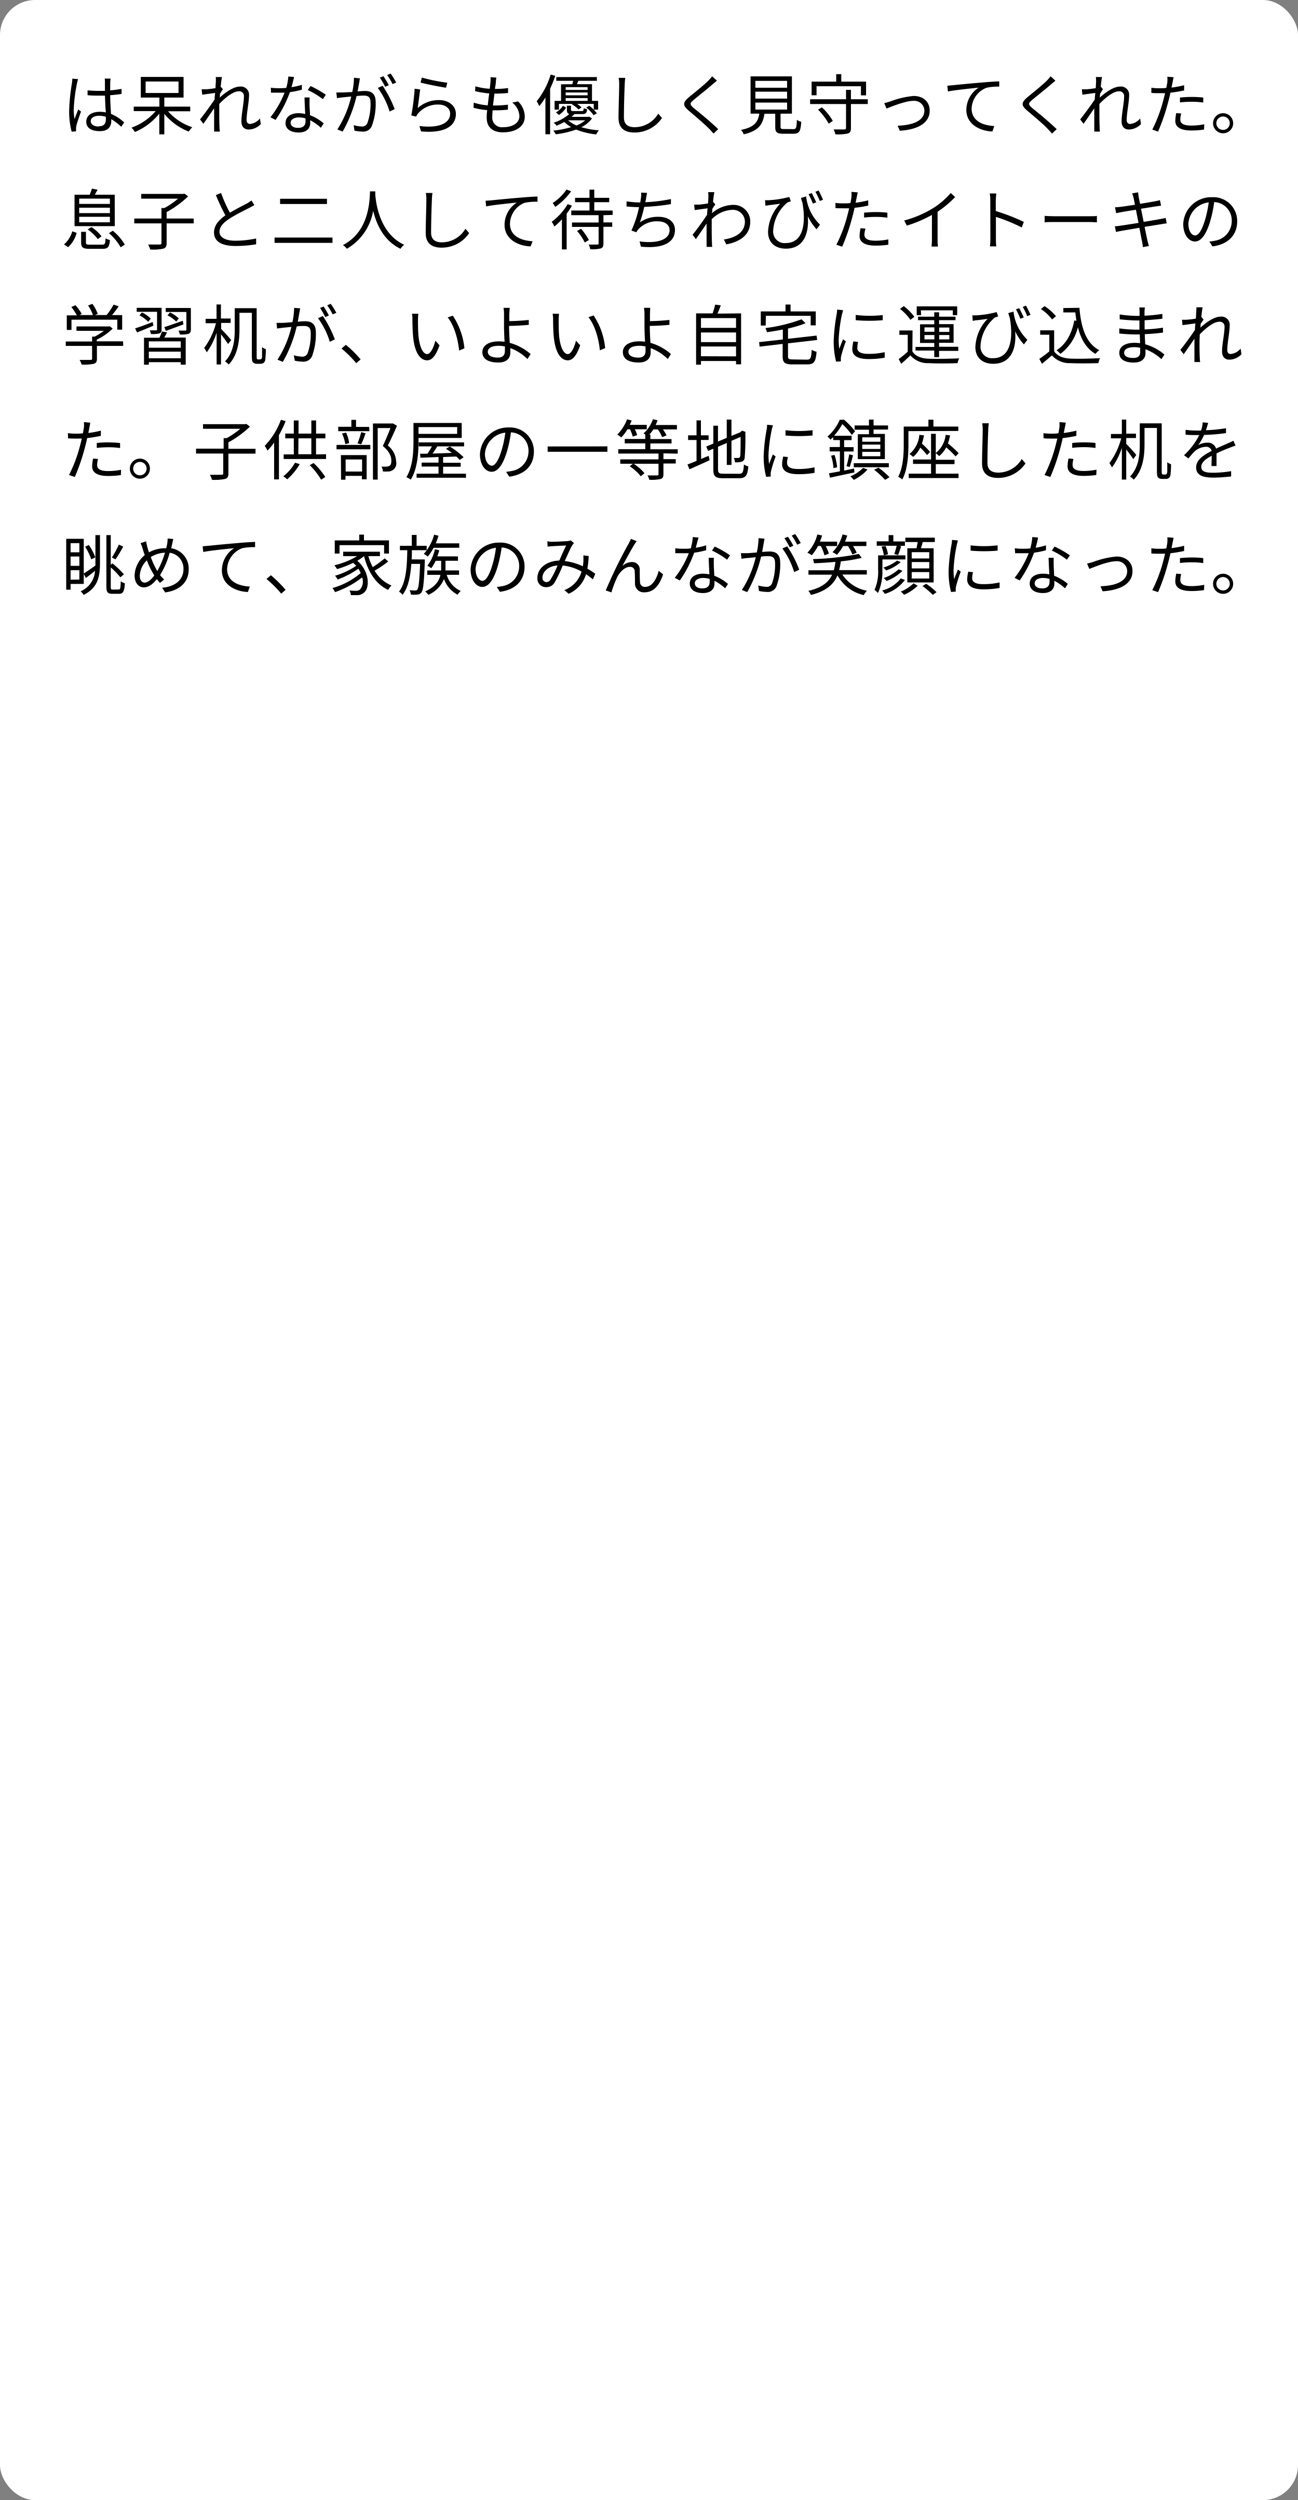
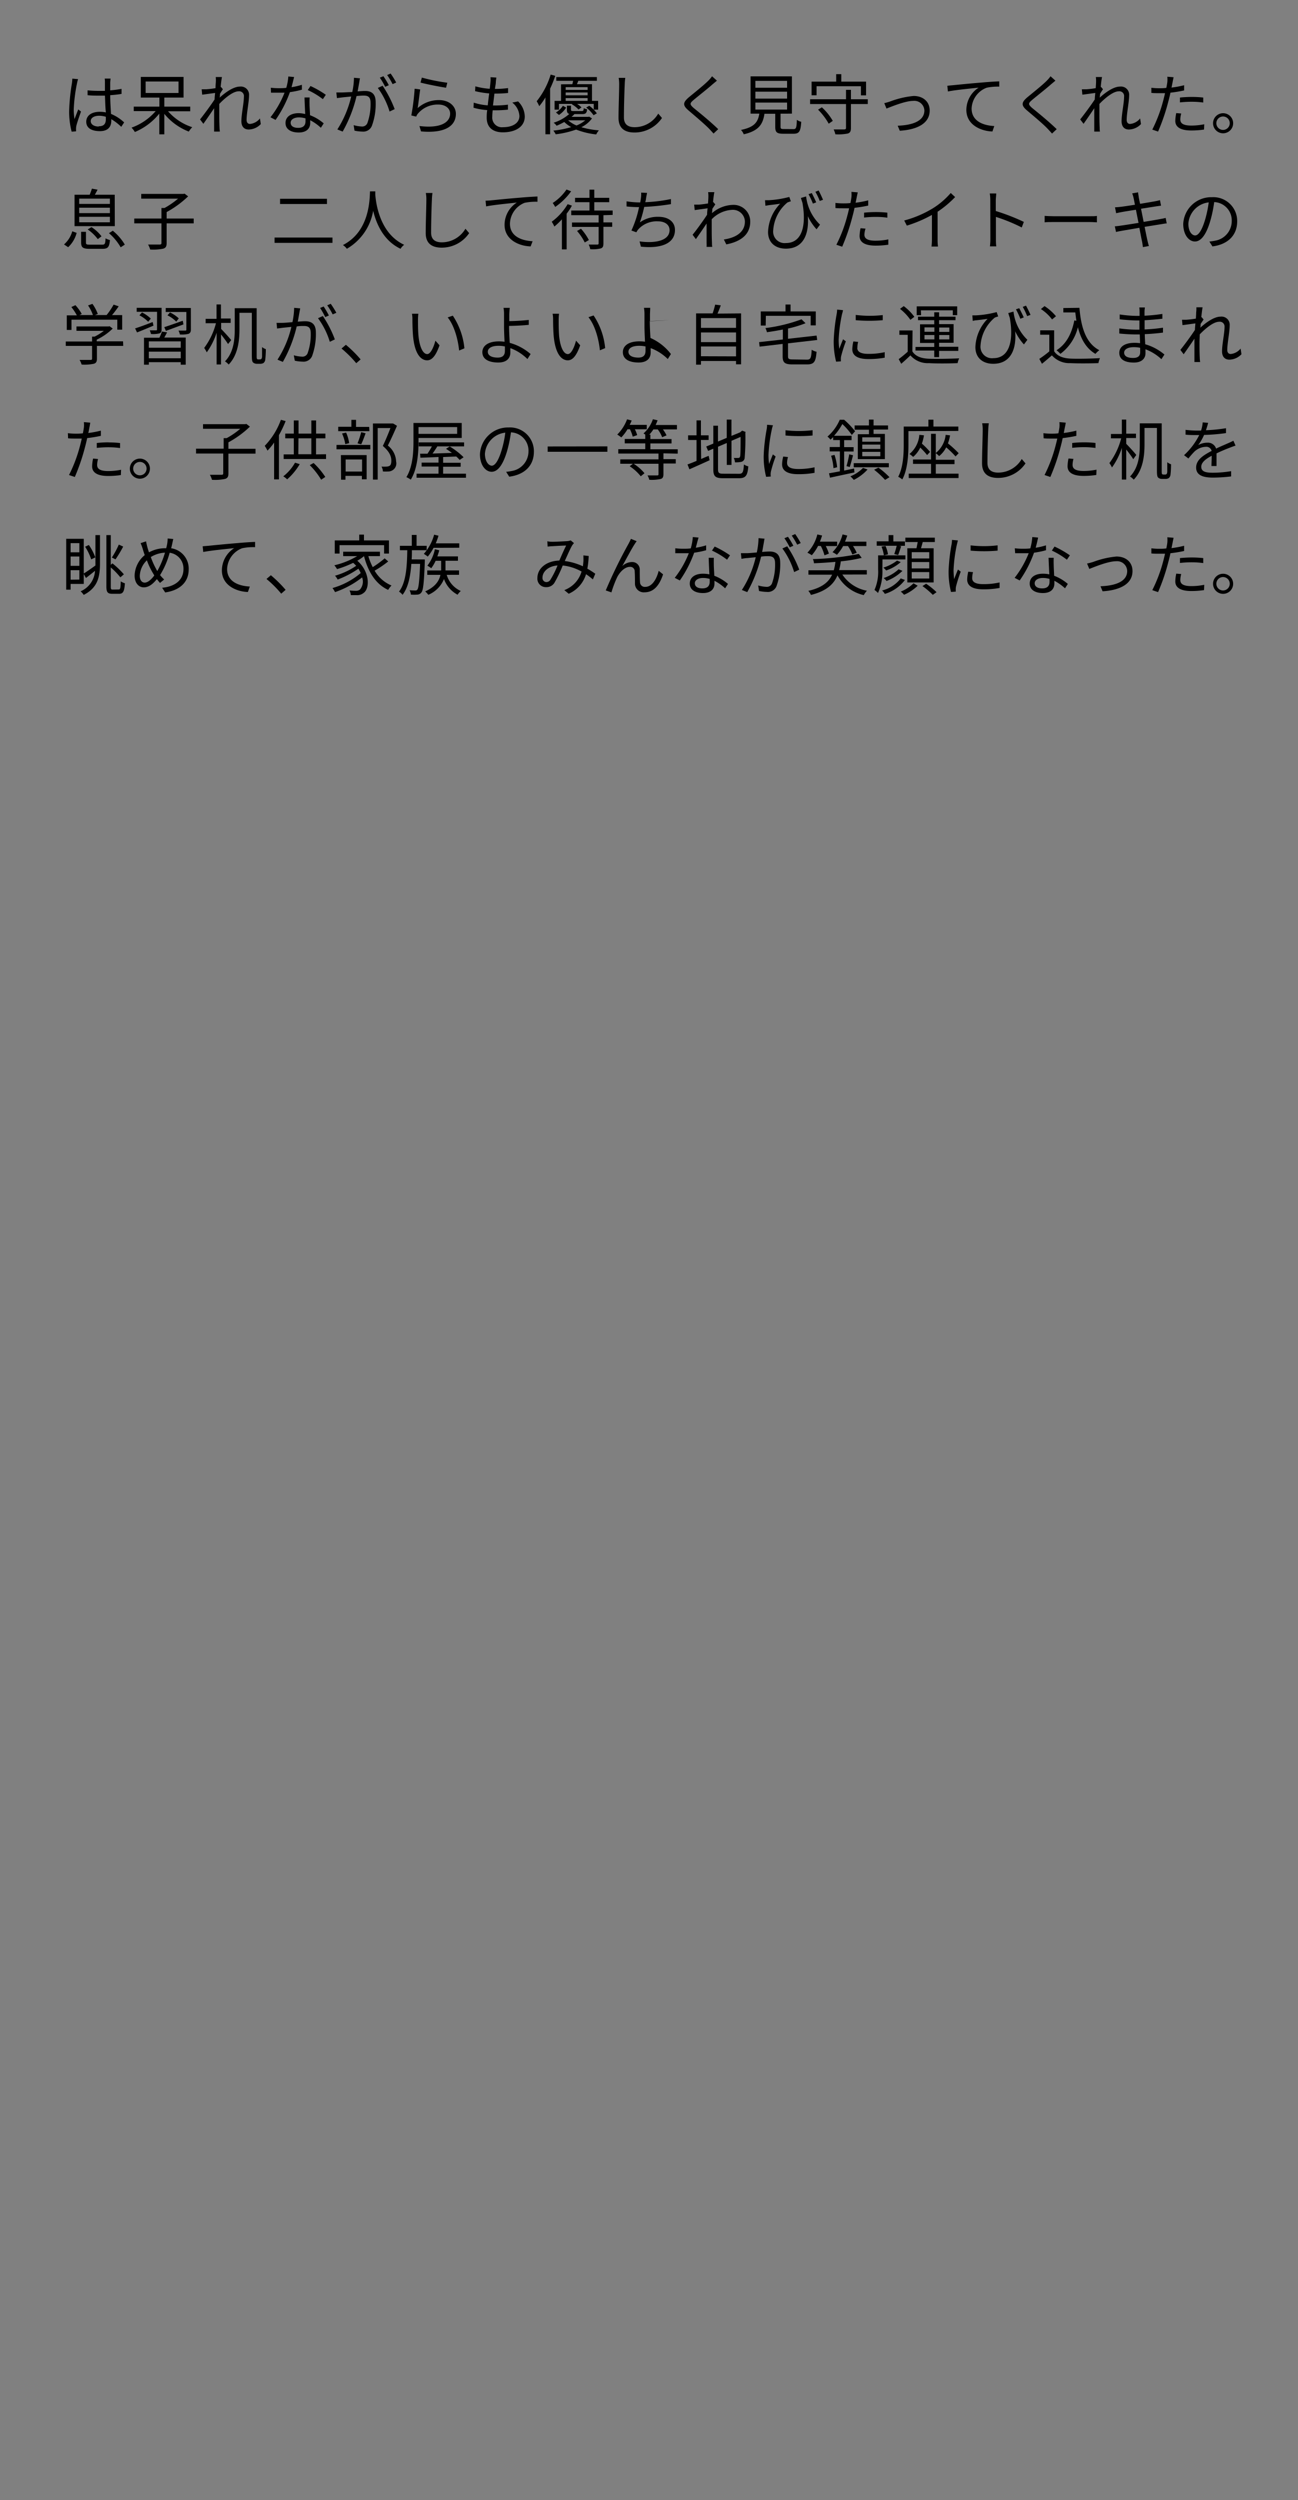
<svg xmlns="http://www.w3.org/2000/svg" viewBox="0 0 296 570">
  <rect x="0" y="0" width="296" height="570" fill="#808080" stroke="none" />
  <defs>
    <style>.cls-1{fill:#fff;}</style>
  </defs>
  <g id="レイヤー_2" data-name="レイヤー 2">
    <g id="レイヤー_1-2" data-name="レイヤー 1">
-       <rect class="cls-1" width="296" height="570" rx="8" />
      <path d="M17.56,19a37.06,37.06,0,0,0-.75,6A13.53,13.53,0,0,0,17,27.16c.24-.68.6-1.59.85-2.21l.62.48c-.36,1.05-.92,2.58-1.07,3.32a3.2,3.2,0,0,0-.06.67c0,.15,0,.36,0,.53l-1,.07a18.06,18.06,0,0,1-.57-4.74A45.3,45.3,0,0,1,16.4,19a8.13,8.13,0,0,0,.09-1.07l1.32.11A6.9,6.9,0,0,0,17.56,19Zm7.57-.21c0,.4,0,1.11,0,1.81a24,24,0,0,0,2.59-.34v1.15a25.62,25.62,0,0,1-2.59.29c0,1.51.12,3,.18,4.27a9.86,9.86,0,0,1,3,1.94l-.66,1a12.5,12.5,0,0,0-2.27-1.74v.32c0,1.23-.57,2.41-2.59,2.41s-3.12-.79-3.12-2.14,1.12-2.27,3.09-2.27a6.82,6.82,0,0,1,1.39.14C24,24.5,24,23,23.93,21.8q-.72,0-1.44,0c-.85,0-1.63,0-2.52-.1V20.6c.86.08,1.65.12,2.55.12.47,0,.95,0,1.41,0V18.83c0-.25,0-.66-.06-.91h1.35Q25.16,18.37,25.13,18.82Zm-2.62,10c1.26,0,1.63-.64,1.63-1.63,0-.15,0-.33,0-.53a5.1,5.1,0,0,0-1.53-.24c-1.13,0-1.92.48-1.92,1.22S21.43,28.85,22.51,28.85Z" />
      <path d="M38.32,25.37A12.41,12.41,0,0,0,43.84,29a5.89,5.89,0,0,0-.79,1,13.49,13.49,0,0,1-5.58-4.05v4.68H36.33V25.9a14.25,14.25,0,0,1-5.57,4.2,5.94,5.94,0,0,0-.76-1,13.05,13.05,0,0,0,5.5-3.77h-5V24.31h5.85V22.24H32.11v-4.7h9.75v4.7H37.47v2.07h5.91v1.06ZM33.21,21.2h7.5V18.58h-7.5Z" />
      <path d="M49.2,17.56l1.41,0c-.07.38-.19,1.22-.3,2.27l.09,0,.43.52c-.19.27-.45.68-.67,1.05,0,.29,0,.57-.08.87,1.17-1.08,3.11-2.53,4.63-2.53a1.86,1.86,0,0,1,2.08,2c0,1.5-.56,4.08-.56,5.61,0,.49.24.91.78.91A3.33,3.33,0,0,0,59.28,27l.19,1.29a3.9,3.9,0,0,1-2.76,1.24c-1,0-1.66-.64-1.66-1.89,0-1.66.57-4.12.57-5.59a1.08,1.08,0,0,0-1.22-1.23c-1.21,0-3,1.41-4.4,2.88,0,.63,0,1.23,0,1.77,0,1.36,0,2.28.06,3.61,0,.27.05.65.07.92h-1.3c0-.27,0-.65,0-.89,0-1.44,0-2.2,0-3.84,0-.15,0-.36,0-.6-.74,1.11-1.73,2.54-2.45,3.56l-.76-1c.84-1.05,2.57-3.39,3.32-4.56,0-.49.08-1,.11-1.48l-2.94.4-.12-1.23c.33,0,.62,0,1,0a21,21,0,0,0,2.16-.26c0-.7.07-1.26.07-1.42A7.14,7.14,0,0,0,49.2,17.56Z" />
      <path d="M66.48,19.88a15.21,15.21,0,0,0,2.36-.55l0,1.12a20.47,20.47,0,0,1-2.73.56,26.81,26.81,0,0,1-3.27,6.33l-1.16-.6a22.22,22.22,0,0,0,3.21-5.61c-.45,0-.9,0-1.33,0s-1.19,0-1.76,0L61.76,20a13.24,13.24,0,0,0,1.83.11c.54,0,1.11,0,1.69-.08a12.1,12.1,0,0,0,.47-2.59l1.32.12C66.93,18.1,66.72,19,66.48,19.88Zm4.11,3.93c0,.56.08,1.53.11,2.46a10.39,10.39,0,0,1,3.12,1.86l-.65,1a11,11,0,0,0-2.43-1.72c0,.24,0,.45,0,.63,0,1.2-.77,2.17-2.63,2.17-1.65,0-3-.67-3-2.16s1.31-2.25,3-2.25A7,7,0,0,1,69.6,26c-.06-1.23-.13-2.71-.16-3.78h1.17C70.58,22.81,70.58,23.27,70.59,23.81ZM68,29.15c1.25,0,1.67-.66,1.67-1.48,0-.2,0-.42,0-.68a5.17,5.17,0,0,0-1.54-.22c-1.1,0-1.85.51-1.85,1.2S66.81,29.15,68,29.15Zm2.19-8.62.62-.92a22.35,22.35,0,0,1,3.49,2l-.67,1A17.46,17.46,0,0,0,70.17,20.53Z" />
      <path d="M81.94,18.71c-.09.44-.23,1.32-.39,2.13.7-.06,1.32-.1,1.68-.1,1.35,0,2.44.51,2.44,2.55a14.42,14.42,0,0,1-.87,5.41A2.11,2.11,0,0,1,82.61,30a9.54,9.54,0,0,1-1.77-.21l-.19-1.26a7.5,7.5,0,0,0,1.83.31A1.25,1.25,0,0,0,83.8,28a12.66,12.66,0,0,0,.7-4.59c0-1.36-.63-1.62-1.59-1.62-.36,0-1,.05-1.6.11A30.79,30.79,0,0,1,78.14,30l-1.21-.49A23.78,23.78,0,0,0,80.09,22l-1.9.19c-.35.05-1,.12-1.35.18l-.14-1.29c.48,0,.87,0,1.35,0S79.42,21,80.33,21a16.37,16.37,0,0,0,.39-3.27l1.38.13C82,18.1,82,18.41,81.94,18.71ZM90,24.88l-1.16.55a17.73,17.73,0,0,0-2.68-5.38l1.09-.5A25.89,25.89,0,0,1,90,24.88Zm-1.34-5.45-.82.36a17.63,17.63,0,0,0-1.22-2.08l.81-.33A18.85,18.85,0,0,1,88.67,19.43Zm1.68-.61-.81.36a16.42,16.42,0,0,0-1.24-2.07l.79-.35A20.72,20.72,0,0,1,90.35,18.82Z" />
      <path d="M95.24,24.65a7.2,7.2,0,0,1,4.89-1.83c2.3,0,3.83,1.38,3.83,3.14,0,2.68-2.37,4.5-7.95,4l-.36-1.23c4.74.59,7-.78,7-2.83,0-1.2-1.11-2.06-2.64-2.06a5.88,5.88,0,0,0-4.65,2,2.33,2.33,0,0,0-.45.75l-1.11-.27a53.3,53.3,0,0,0,.76-6.09l1.26.17C95.66,21.46,95.41,23.69,95.24,24.65ZM102,18.86,101.72,20c-1.42-.2-4.68-.86-5.82-1.17l.3-1.14A41.74,41.74,0,0,0,102,18.86Z" />
      <path d="M113.07,18.73c0,.39-.12.91-.21,1.54a20.94,20.94,0,0,0,3-.19l0,1.12a30.35,30.35,0,0,1-3,.14h-.11c-.1.88-.22,1.83-.33,2.71h.29a22,22,0,0,0,3.12-.19l0,1.14a28.51,28.51,0,0,1-2.94.15h-.54c-.06.6-.09,1.12-.09,1.48A2.19,2.19,0,0,0,114.72,29c2.28,0,3.73-1,3.73-2.55a4.16,4.16,0,0,0-1.63-3.06l1.32-.27a4.93,4.93,0,0,1,1.53,3.46c0,2.24-2,3.59-5,3.59-2,0-3.68-.89-3.68-3.35,0-.42,0-1,.12-1.72a15.1,15.1,0,0,1-3.13-.54l.06-1.16a13.16,13.16,0,0,0,3.19.62c.09-.89.21-1.83.33-2.72a20.63,20.63,0,0,1-3.22-.52l.06-1.1a15.07,15.07,0,0,0,3.28.56c.08-.6.14-1.14.17-1.58a5.39,5.39,0,0,0,0-1.06l1.35.09A8.13,8.13,0,0,0,113.07,18.73Z" />
      <path d="M126.62,17.29a25.4,25.4,0,0,1-1.17,2.92v10.4h-1.07v-8.4a15.14,15.14,0,0,1-1.41,2,7.57,7.57,0,0,0-.58-1.13A18,18,0,0,0,125.58,17ZM135,27a6.59,6.59,0,0,1-2.43,2,19.63,19.63,0,0,0,4,.72,4.39,4.39,0,0,0-.61.93,17.77,17.77,0,0,1-4.58-1.11,21.72,21.72,0,0,1-4.65,1.08,5,5,0,0,0-.54-.84,21.88,21.88,0,0,0,4.07-.8,7,7,0,0,1-1.58-1.17,15.87,15.87,0,0,1-1.75.86,2.79,2.79,0,0,0-.68-.69,9.9,9.9,0,0,0,3.57-2c-.4-.12-.54-.39-.54-.93V24.1h.93V25c0,.27.09.32.59.32h1.86c.34,0,.42-.08.46-.66a2.9,2.9,0,0,0,.77.25c-.09.87-.33,1.1-1.11,1.1H131a8,8,0,0,1-.66.63h3.81l.2-.05Zm-4.48-7.8c.06-.25.12-.52.18-.78h-3.84v-.85h9.25v.85h-4.23c-.1.27-.21.54-.31.78H135V23h1.4v2h-1V23.69H131.6a4.86,4.86,0,0,1,1,.8l-.67.48a6.15,6.15,0,0,0-1.53-1.19l.12-.09h-3.05V25h-1V23h1.47V19.22Zm-3.74,6.44a4.94,4.94,0,0,0,1.59-1.52l.74.41a5.81,5.81,0,0,1-1.64,1.68ZM134,19.87h-5v.63h5Zm0,1.21h-5v.65h5ZM134,23v-.64h-5V23Zm-4.44,4.43a7,7,0,0,0,1.91,1.18,7.25,7.25,0,0,0,2-1.18Zm4.82-3.32a8.56,8.56,0,0,1,1.73,1.73l-.75.43a7.84,7.84,0,0,0-1.69-1.75Z" />
      <path d="M142.46,19.3c-.08,1.69-.18,5.23-.18,7.47,0,1.65,1,2.23,2.46,2.23a6.25,6.25,0,0,0,5.37-3.1l.85,1a7.54,7.54,0,0,1-6.27,3.31c-2.16,0-3.64-.9-3.64-3.34,0-2.22.15-6,.15-7.59a7.85,7.85,0,0,0-.12-1.53h1.51A13,13,0,0,0,142.46,19.3Z" />
      <path d="M162.46,19.25c-1,.9-3.18,2.61-4.29,3.54-.9.77-.92,1,0,1.82,1.37,1.11,4,3.25,5.61,4.84l-1.06,1c-.32-.36-.66-.73-1-1.09-1.05-1.08-3.33-3-4.72-4.19s-1.25-1.83.1-3c1.13-.94,3.41-2.74,4.43-3.78a7.31,7.31,0,0,0,.85-1l1.11,1Z" />
      <path d="M180.94,29.44c.6,0,.72-.27.78-2.12a2.86,2.86,0,0,0,1,.45c-.14,2.18-.47,2.72-1.73,2.72h-2.41c-1.41,0-1.79-.33-1.79-1.55v-3h-2.46c-.36,2.4-1.32,3.9-4.72,4.68a3.17,3.17,0,0,0-.63-1c3.07-.62,3.87-1.79,4.18-3.71h-2v-8.5h9.43v8.5H178v3c0,.43.12.51.76.51ZM172.26,20h7.23V18.44h-7.23Zm0,2.48h7.23V20.9h-7.23Zm0,2.5h7.23V23.39h-7.23Z" />
      <path d="M197.89,23.72h-3.84v5.46c0,.74-.18,1.08-.7,1.26a11.45,11.45,0,0,1-2.85.18,5.08,5.08,0,0,0-.39-1.11c1.08,0,2.13,0,2.41,0s.41-.1.41-.36V23.72h-8.19V22.63h8.19V20.48h1.12v2.15h3.84Zm-11.68-2h-1.13V18.61h5.61v-1.7h1.16v1.7h5.65v3.13h-1.17V19.66H186.21Zm1.21,2.75a12.94,12.94,0,0,1,2.49,3.09l-.93.64A14.33,14.33,0,0,0,186.55,25Z" />
      <path d="M203.06,23.11a20.33,20.33,0,0,1,5.29-1.23c2.13,0,3.66,1.27,3.66,3.33,0,2.88-2.77,4.35-6.82,4.6l-.48-1.15c3.24-.11,6.09-1,6.09-3.48A2.3,2.3,0,0,0,208.26,23c-1.86,0-5.14,1.38-6.1,1.75l-.51-1.23A14.05,14.05,0,0,0,203.06,23.11Z" />
      <path d="M217.29,19.43c1-.1,3.82-.39,6.58-.61,1.63-.15,3-.23,4-.27v1.2A12.39,12.39,0,0,0,225,20a5.29,5.29,0,0,0-3.43,4.74c0,2.94,2.73,3.87,5.17,4l-.43,1.24c-2.77-.1-5.94-1.59-5.94-4.93a6.11,6.11,0,0,1,2.8-5.07c-1.6.18-5.43.54-7,.88l-.14-1.3C216.53,19.49,217,19.46,217.29,19.43Z" />
      <path d="M239.65,19.25c-1,.9-3.18,2.61-4.29,3.54-.9.77-.92,1,0,1.82,1.37,1.11,4,3.25,5.61,4.84l-1.06,1c-.32-.36-.66-.73-1-1.09-1-1.08-3.33-3-4.72-4.19s-1.25-1.83.1-3c1.13-.94,3.41-2.74,4.43-3.78a7.31,7.31,0,0,0,.85-1l1.11,1Z" />
      <path d="M249.9,17.56l1.41,0c-.08.38-.2,1.22-.3,2.27l.09,0,.43.52c-.19.27-.45.68-.67,1.05,0,.29-.05.57-.08.87,1.17-1.08,3.11-2.53,4.62-2.53a1.86,1.86,0,0,1,2.09,2c0,1.5-.56,4.08-.56,5.61,0,.49.24.91.78.91A3.33,3.33,0,0,0,260,27l.19,1.29a3.9,3.9,0,0,1-2.76,1.24c-1,0-1.66-.64-1.66-1.89,0-1.66.57-4.12.57-5.59a1.08,1.08,0,0,0-1.22-1.23c-1.21,0-3,1.41-4.41,2.88,0,.63,0,1.23,0,1.77,0,1.36,0,2.28.06,3.61,0,.27,0,.65.07.92h-1.3c0-.27,0-.65,0-.89,0-1.44,0-2.2,0-3.84,0-.15,0-.36,0-.6-.73,1.11-1.72,2.54-2.44,3.56l-.77-1c.84-1.05,2.58-3.39,3.33-4.56,0-.49.08-1,.11-1.48l-2.94.4-.12-1.23c.33,0,.61,0,1,0a20.63,20.63,0,0,0,2.16-.26c.05-.7.08-1.26.08-1.42A7.14,7.14,0,0,0,249.9,17.56Z" />
      <path d="M267.38,18.86c-.07.32-.14.71-.23,1.11a22.21,22.21,0,0,0,2.88-.54v1.19a30.31,30.31,0,0,1-3.12.51c-.13.66-.3,1.35-.48,2A46,46,0,0,1,264.09,30l-1.32-.45a33.05,33.05,0,0,0,2.52-6.71c.13-.49.27-1.06.39-1.6-.49,0-1,0-1.38,0-.66,0-1.2,0-1.74-.06l0-1.17a13.54,13.54,0,0,0,1.79.11c.5,0,1,0,1.62-.08.11-.52.19-1,.23-1.3a6.86,6.86,0,0,0,0-1.25l1.43.12C267.55,18,267.43,18.56,267.38,18.86Zm1.78,8.37c0,.71.39,1.4,2.53,1.4a14.78,14.78,0,0,0,2.93-.3l-.05,1.21a19.92,19.92,0,0,1-2.89.21c-2.37,0-3.66-.72-3.66-2.2a9.31,9.31,0,0,1,.22-1.77l1.13.1A5.12,5.12,0,0,0,269.16,27.23Zm2.64-5.13a24,24,0,0,1,2.59.14l0,1.14a18.1,18.1,0,0,0-2.52-.18,23.6,23.6,0,0,0-2.79.15V22.24C269.85,22.16,270.84,22.1,271.8,22.1Z" />
      <path d="M281.21,28.09a2.29,2.29,0,1,1-2.3-2.28A2.29,2.29,0,0,1,281.21,28.09Zm-.77,0a1.53,1.53,0,1,0-1.53,1.53A1.53,1.53,0,0,0,280.44,28.09Z" />
      <path d="M14.6,55.73a6.09,6.09,0,0,0,1.88-3l1,.36a6.78,6.78,0,0,1-1.94,3.27Zm11.58-4.17H17V44.39h3.46c.18-.45.39-1,.5-1.38l1.29.23c-.21.4-.42.81-.62,1.15h4.53Zm-1.12-6.28h-7v1.21h7Zm0,2.07h-7v1.24h7Zm0,2.08h-7v1.25h7Zm-1.77,6.35c.63,0,.73-.18.78-1.44a4.31,4.31,0,0,0,1,.39c-.15,1.65-.48,2-1.73,2H20.45c-1.54,0-1.95-.3-1.95-1.46V52.85h1.1v2.46c0,.39.12.47.93.47Zm-2.43-4a8.86,8.86,0,0,1,2.29,2.1l-.85.64A9.93,9.93,0,0,0,20,52.31Zm4.86.82a12,12,0,0,1,2.74,3.17l-.94.61a12.62,12.62,0,0,0-2.67-3.22Z" />
      <path d="M44.17,50.93H38v4.49c0,.75-.2,1.09-.75,1.27a11.32,11.32,0,0,1-3,.2,4.86,4.86,0,0,0-.48-1.14c1.2,0,2.31,0,2.63,0s.42-.09.42-.36V50.93h-6.2V49.82h6.2v-2.4h.7a19,19,0,0,0,3.09-2.13H32.21V44.21h9.61l.27-.06.81.62A22.87,22.87,0,0,1,38,48.35v1.47h6.17Z" />
-       <path d="M52.43,48.5c1.41-.85,3-1.65,3.86-2.1a8.12,8.12,0,0,0,1.06-.7L58,46.76c-.34.21-.72.41-1.15.63-1,.53-3.09,1.52-4.56,2.49s-2.24,1.89-2.24,3,1.19,2,3.56,2a22.36,22.36,0,0,0,4.8-.51v1.33a28.93,28.93,0,0,1-4.74.38c-2.82,0-4.86-.84-4.86-3.09,0-1.55,1-2.76,2.59-3.89a49.71,49.71,0,0,1-2.17-4.62l1.18-.49A32,32,0,0,0,52.43,48.5Z" />
      <path d="M75.82,54.16v1.21H62.61V54.16Zm-1.26-8.84v1.19H63.87V45.32Z" />
      <path d="M85.58,43.63c0,.19,0,.43,0,.69.14,2,1,8.91,6.59,11.49a3.37,3.37,0,0,0-.83.91c-3.87-1.83-5.52-5.67-6.24-8.67a12.4,12.4,0,0,1-6,8.67,3.51,3.51,0,0,0-.9-.85c6.08-3.11,6.08-10.26,6.18-12.24Z" />
      <path d="M98.49,45.55c-.08,1.69-.18,5.23-.18,7.47,0,1.65,1,2.23,2.46,2.23a6.25,6.25,0,0,0,5.37-3.1l.85,1a7.54,7.54,0,0,1-6.27,3.31c-2.16,0-3.64-.9-3.64-3.34,0-2.22.15-6,.15-7.59A7.85,7.85,0,0,0,97.11,44h1.51A13,13,0,0,0,98.49,45.55Z" />
      <path d="M112,45.68c1-.1,3.81-.39,6.57-.61,1.64-.15,3-.23,4-.27V46a12.34,12.34,0,0,0-2.94.24A5.27,5.27,0,0,0,116.29,51c0,2.94,2.73,3.87,5.17,4L121,56.18c-2.78-.1-5.94-1.59-5.94-4.93a6.08,6.08,0,0,1,2.8-5.07c-1.6.18-5.43.54-7,.88l-.13-1.3C111.28,45.74,111.76,45.71,112,45.68Z" />
      <path d="M130.42,46.88a12.52,12.52,0,0,1-1.2,1.83v8.15h-1.08V50a15.56,15.56,0,0,1-1.72,1.65,8,8,0,0,0-.6-1.1,13.51,13.51,0,0,0,3.63-4Zm-.18-3.27a14.5,14.5,0,0,1-3.63,3.57,6.17,6.17,0,0,0-.57-.9,11.26,11.26,0,0,0,3.15-3.07Zm7.37,5.45v1.65h2v1h-2v3.78c0,.67-.15,1-.62,1.15a7.81,7.81,0,0,1-2.38.18,4.43,4.43,0,0,0-.36-1.06c.9,0,1.72,0,1.95,0s.31-.07.31-.28V51.73h-6.07v-1h6.07V49.06h-6.24V48h4.16v-1.9h-3.29v-1h3.29V43.24h1.09V45.1h3.41v1h-3.41V48h4.19v1Zm-5.12,3.09a12.65,12.65,0,0,1,1.8,2.58l-.94.55a12.14,12.14,0,0,0-1.76-2.62Z" />
      <path d="M147.32,45.23c0,.24-.09.53-.17.87a34.88,34.88,0,0,0,5.85-.72l0,1.16a52.44,52.44,0,0,1-6.09.63,27.58,27.58,0,0,1-1,3.54,7,7,0,0,1,4.23-1.28c2.39,0,3.78,1.22,3.78,3,0,3.12-3.21,4.29-7.77,3.8l-.3-1.19c3.47.48,6.84-.12,6.84-2.58,0-1.12-.93-2-2.68-2a5.66,5.66,0,0,0-4.43,1.81,3.19,3.19,0,0,0-.46.69l-1.13-.4a24,24,0,0,0,1.74-5.34h0a27.75,27.75,0,0,1-2.85-.15l0-1.17a19.75,19.75,0,0,0,2.85.25H146c.07-.39.13-.72.16-1a6.68,6.68,0,0,0,.06-1.24l1.34.07C147.48,44.38,147.39,44.84,147.32,45.23Z" />
      <path d="M161.49,43.81l1.41,0c-.08.38-.2,1.22-.3,2.27l.07,0,.45.52c-.19.27-.45.68-.67,1,0,.32-.06.65-.08,1a7.55,7.55,0,0,1,4.79-1.89,3.79,3.79,0,0,1,3.93,3.79c0,3-2.19,4.59-5.46,5.22l-.56-1.12c2.54-.36,4.82-1.55,4.8-4.13A2.74,2.74,0,0,0,167,47.84a7,7,0,0,0-4.7,2.15c0,.63,0,1.23,0,1.77,0,1.36,0,2.28.06,3.61,0,.27,0,.65.07.92h-1.3a8.45,8.45,0,0,0,0-.89c0-1.44,0-2.2,0-3.84,0-.15,0-.36,0-.6-.73,1.11-1.72,2.54-2.44,3.56l-.75-1c.84-1,2.56-3.39,3.31-4.57,0-.48.06-1,.11-1.46l-2.94.41-.12-1.25c.33,0,.61,0,1,0s1.38-.14,2.16-.26c.05-.7.08-1.26.08-1.42A7.14,7.14,0,0,0,161.49,43.81Z" />
      <path d="M187,51.22l-.79,1.06a12.15,12.15,0,0,1-2-3c.32,3.79-.82,7.41-5,7.41-2.35,0-4.06-1.32-4.06-3.81a9.77,9.77,0,0,1,2.77-6.44c-.75.12-2,.27-2.53.33l-.84.14-.09-1.26h.81a22.55,22.55,0,0,0,4.72-.75l.36,1a5.69,5.69,0,0,0-.79.27,9,9,0,0,0-3.24,6.4,2.61,2.61,0,0,0,2.92,2.84c3.47,0,4.73-3.6,3.75-9.18-.12-.35-.24-.72-.34-1.1l1.18-.34A10.58,10.58,0,0,0,187,51.22Zm-.84-5.1-.78.3a18.6,18.6,0,0,0-1-2.15l.75-.25C185.39,44.57,185.87,45.5,186.12,46.12Zm1.56-.59-.78.29a14.12,14.12,0,0,0-1-2.1l.74-.29C187,44,187.4,44.9,187.68,45.53Z" />
      <path d="M195.34,45.11c-.06.32-.14.71-.23,1.11a21.89,21.89,0,0,0,2.88-.54v1.19a29.87,29.87,0,0,1-3.12.51c-.13.66-.3,1.35-.48,2a46,46,0,0,1-2.34,6.87l-1.32-.45a32.47,32.47,0,0,0,2.52-6.71c.14-.49.27-1.06.39-1.6-.49,0-1,0-1.38,0-.66,0-1.2,0-1.74-.06l0-1.17a13.68,13.68,0,0,0,1.8.11c.49,0,1,0,1.62-.08.1-.52.18-1,.22-1.3a6.06,6.06,0,0,0,0-1.25l1.44.12C195.52,44.24,195.4,44.81,195.34,45.11Zm1.78,8.37c0,.71.39,1.4,2.54,1.4a14.75,14.75,0,0,0,2.92-.3l0,1.21a20,20,0,0,1-2.9.21c-2.37,0-3.66-.72-3.66-2.2a9.34,9.34,0,0,1,.23-1.77l1.12.1A5.57,5.57,0,0,0,197.12,53.48Zm2.64-5.13a24,24,0,0,1,2.6.14l0,1.14a18.22,18.22,0,0,0-2.52-.18,23.48,23.48,0,0,0-2.79.15V48.49C197.81,48.41,198.8,48.35,199.76,48.35Z" />
      <path d="M212.72,47.5A17.75,17.75,0,0,0,216.81,44l1,.93a24.31,24.31,0,0,1-4,3.35v6.33a11.24,11.24,0,0,0,.09,1.6h-1.47a15,15,0,0,0,.09-1.6V49a29.37,29.37,0,0,1-5.72,2.44l-.6-1.17A24.67,24.67,0,0,0,212.72,47.5Z" />
      <path d="M225.83,45.67a9.43,9.43,0,0,0-.12-1.56h1.47c0,.46-.1,1.11-.1,1.56v2.44a46.94,46.94,0,0,1,6.4,2.48L233,51.86a39.24,39.24,0,0,0-5.89-2.41c0,2.25,0,4.51,0,4.95s0,1.27.09,1.77h-1.45a14.19,14.19,0,0,0,.1-1.77Z" />
      <path d="M240.3,49.3h8.22c.75,0,1.29,0,1.62-.08v1.47c-.3,0-.93-.07-1.6-.07H240.3c-.82,0-1.62,0-2.08.07V49.22C238.67,49.25,239.46,49.3,240.3,49.3Z" />
      <path d="M258.19,44.09l1.35-.24c0,.29.09.71.13,1,0,.16.14.78.32,1.62,1.45-.24,2.83-.47,3.46-.59a9.69,9.69,0,0,0,1.07-.25l.25,1.26-1.08.15-3.49.55c.19.93.4,2,.6,3,1.51-.24,2.94-.49,3.69-.63.58-.1,1-.19,1.33-.28l.24,1.26c-.31,0-.79.1-1.35.19l-3.69.59c.3,1.47.54,2.67.62,3s.22.95.36,1.37l-1.37.25c-.07-.51-.12-1-.22-1.41s-.3-1.54-.59-3l-4,.69c-.59.11-1,.18-1.32.27l-.27-1.3c.34,0,.93-.08,1.32-.14.75-.1,2.38-.36,4.09-.63-.21-1-.42-2.08-.6-3-1.42.22-2.73.43-3.3.54s-.76.15-1.21.25l-.26-1.35a12.48,12.48,0,0,0,1.25-.1c.58-.06,1.89-.26,3.3-.48-.17-.81-.27-1.4-.32-1.58A7.06,7.06,0,0,0,258.19,44.09Z" />
      <path d="M276.49,56.18l-.7-1.11a11.61,11.61,0,0,0,1.29-.19,4.54,4.54,0,0,0,3.81-4.46,4.18,4.18,0,0,0-4-4.35,28.61,28.61,0,0,1-.9,4.32c-.91,3.09-2.1,4.67-3.49,4.67s-2.67-1.53-2.67-4a6.39,6.39,0,0,1,6.56-6.1,5.43,5.43,0,0,1,5.74,5.52C282.12,53.62,280.05,55.72,276.49,56.18Zm-3.95-2.5c.7,0,1.5-1,2.26-3.54a25.7,25.7,0,0,0,.84-4A5.23,5.23,0,0,0,271,51C271,52.84,271.86,53.68,272.54,53.68Z" />
      <path d="M28.1,78.86h-6v2.93c0,.66-.18,1-.72,1.15a10.93,10.93,0,0,1-2.76.18,4.76,4.76,0,0,0-.47-1.06c1.14,0,2.16,0,2.45,0S21,82,21,81.76v-2.9H15v-1h6V76.75h.57a12.52,12.52,0,0,0,2.11-1.32H17.44v-1h7.32l.22-.06.72.54a13.36,13.36,0,0,1-3.64,2.53v.38h6ZM16.3,75.22H15.23V71.9h2.3A12.79,12.79,0,0,0,16.27,70l.93-.42a10.11,10.11,0,0,1,1.44,2l-.51.25h3.06a8.87,8.87,0,0,0-1.11-2.19l1-.36a9.57,9.57,0,0,1,1.22,2.3l-.65.25h2.66a16,16,0,0,0,1.6-2.38l1.16.39c-.47.67-1,1.39-1.53,2h2.32v3.32H26.75V72.89H16.3Z" />
      <path d="M35,74.24c-1.32.57-2.67,1.13-3.75,1.55l-.44-.92c1-.31,2.54-.87,4-1.45Zm.82-3.15H31.17v-.91h5.68v4.93c0,.5-.12.75-.48.9a6.38,6.38,0,0,1-1.94.14,4.06,4.06,0,0,0-.28-.83c.66,0,1.26,0,1.44,0s.22-.06.22-.22Zm-3.43.14a8.11,8.11,0,0,1,2,1.41l-.6.72a7.59,7.59,0,0,0-2-1.47Zm5.71,4.54c-.21.41-.43.83-.64,1.19h4.89v6.19H41.21v-.58H33.94v.58h-1.1V77h3.51a13.88,13.88,0,0,0,.59-1.41Zm3.12,2.06H33.94v1.45h7.27Zm0,3.85V80.17H33.94v1.51Zm-3.76-7.09c1.08-.35,2.65-.9,4.21-1.46l.17.83-4,1.48Zm6.07.52c0,.53-.12.78-.51,1a6.79,6.79,0,0,1-2,.15,3.4,3.4,0,0,0-.32-.89c.71,0,1.35,0,1.56,0s.24-.06.24-.24v-4H37.79v-.91h5.73Zm-3.34-1.78a7.07,7.07,0,0,0-2-1.43l.58-.67a7.94,7.94,0,0,1,2,1.36Z" />
      <path d="M52,78.44c-.28-.49-1-1.45-1.6-2.2v6.85h-1V75.85a16.11,16.11,0,0,1-2.25,4.48,6.44,6.44,0,0,0-.59-1,16.18,16.18,0,0,0,2.69-5.64H46.89v-1h2.49V69.41h1v3.21h2.22v1H50.43V75c.54.53,2,2.13,2.29,2.54Zm7.28,3.5a.42.42,0,0,0,.33-.12,1,1,0,0,0,.15-.56c0-.36,0-1.14,0-2.13a2.79,2.79,0,0,0,.86.47,20.75,20.75,0,0,1-.12,2.32,1.2,1.2,0,0,1-.41.84,1.45,1.45,0,0,1-.81.18H58.6a1.31,1.31,0,0,1-.85-.27c-.23-.21-.32-.48-.32-1.77V71.32H54.61v3.73c0,2.48-.31,5.85-2.46,8.06a4,4,0,0,0-.84-.72c2-2.07,2.22-5,2.22-7.35V70.27h5V81c0,.5,0,.78.11.86a.4.4,0,0,0,.27.09Z" />
      <path d="M68.29,71.21c-.09.44-.22,1.32-.39,2.13.71-.06,1.32-.1,1.68-.1,1.35,0,2.45.51,2.45,2.55a14.63,14.63,0,0,1-.87,5.41A2.11,2.11,0,0,1,69,82.45a9.44,9.44,0,0,1-1.77-.21L67,81a7.5,7.5,0,0,0,1.83.31,1.25,1.25,0,0,0,1.32-.78,12.65,12.65,0,0,0,.71-4.59c0-1.36-.63-1.62-1.59-1.62-.36,0-1,0-1.61.11a30.39,30.39,0,0,1-3.16,8.08L63.28,82a23.81,23.81,0,0,0,3.17-7.47l-1.91.19-1.35.18-.13-1.29c.48,0,.87,0,1.35,0s1.36-.09,2.28-.16a17.14,17.14,0,0,0,.39-3.27l1.38.13C68.4,70.6,68.34,70.91,68.29,71.21Zm8.07,6.17-1.15.55a17.53,17.53,0,0,0-2.69-5.38l1.1-.5A25.37,25.37,0,0,1,76.36,77.38ZM75,71.93l-.83.36A19,19,0,0,0,73,70.21l.81-.33A22.68,22.68,0,0,1,75,71.93Zm1.68-.61-.81.36a16.48,16.48,0,0,0-1.25-2.07l.8-.35A22.79,22.79,0,0,1,76.71,71.32Z" />
      <path d="M77.88,79.46l1-.85a27.78,27.78,0,0,1,3.36,3.33l-1,.87A25,25,0,0,0,77.88,79.46Z" />
      <path d="M95.32,73c0,1,0,2.31.11,3.56.24,2.5,1,4.17,2,4.17.76,0,1.47-1.56,1.86-3.06l.94,1.06c-.9,2.55-1.81,3.42-2.82,3.42-1.42,0-2.79-1.41-3.19-5.29-.14-1.31-.17-3.14-.17-4a6.73,6.73,0,0,0-.1-1.33l1.45,0A11.34,11.34,0,0,0,95.32,73Zm10.58,6.42-1.2.5c-.27-2.72-1.17-5.79-2.61-7.55l1.17-.4A16.23,16.23,0,0,1,105.9,79.37Z" />
      <path d="M116.14,71.68c0,.4,0,.94,0,1.53,1.19,0,3.09-.11,4.44-.27l0,1.12c-1.34.14-3.26.23-4.49.24v.12c0,1,.08,2.45.15,3.75A12,12,0,0,1,121,80.72l-.72,1.14a10.78,10.78,0,0,0-3.9-2.49c0,.39,0,.74,0,1,0,1.23-.75,2.28-2.75,2.28S110,82,110,80.29c0-1.35,1.19-2.46,3.78-2.46a9,9,0,0,1,1.28.09c-.06-1.22-.12-2.6-.12-3.5s0-2.1,0-2.74a7.24,7.24,0,0,0-.12-1.49h1.43C116.2,70.51,116.16,71.23,116.14,71.68Zm-2.64,9.85c1.1,0,1.64-.51,1.64-1.54,0-.24,0-.57,0-1a6.55,6.55,0,0,0-1.47-.15c-1.54,0-2.43.54-2.43,1.36S112.06,81.53,113.5,81.53Z" />
      <path d="M127.4,73c0,1,0,2.31.1,3.56.24,2.5,1,4.17,2,4.17.77,0,1.47-1.56,1.86-3.06l.95,1.06c-.9,2.55-1.82,3.42-2.82,3.42-1.43,0-2.79-1.41-3.2-5.29-.13-1.31-.16-3.14-.16-4a6.76,6.76,0,0,0-.11-1.33l1.46,0A11.34,11.34,0,0,0,127.4,73ZM138,79.37l-1.2.5c-.27-2.72-1.17-5.79-2.61-7.55l1.17-.4A16,16,0,0,1,138,79.37Z" />
-       <path d="M148.22,71.68c0,.4,0,.94,0,1.53,1.18,0,3.09-.11,4.44-.27l0,1.12c-1.33.14-3.25.23-4.48.24v.12c0,1,.07,2.45.15,3.75A12,12,0,0,1,153,80.72l-.72,1.14a10.78,10.78,0,0,0-3.9-2.49c0,.39,0,.74,0,1,0,1.23-.75,2.28-2.74,2.28s-3.6-.66-3.6-2.37c0-1.35,1.18-2.46,3.78-2.46a8.93,8.93,0,0,1,1.27.09c-.06-1.22-.12-2.6-.12-3.5s0-2.1,0-2.74a8,8,0,0,0-.12-1.49h1.42C148.28,70.51,148.23,71.23,148.22,71.68Zm-2.64,9.85c1.09,0,1.63-.51,1.63-1.54,0-.24,0-.57,0-1a6.61,6.61,0,0,0-1.47-.15c-1.55,0-2.43.54-2.43,1.36S144.14,81.53,145.58,81.53Z" />
+       <path d="M148.22,71.68c0,.4,0,.94,0,1.53,1.18,0,3.09-.11,4.44-.27c-1.33.14-3.25.23-4.48.24v.12c0,1,.07,2.45.15,3.75A12,12,0,0,1,153,80.72l-.72,1.14a10.78,10.78,0,0,0-3.9-2.49c0,.39,0,.74,0,1,0,1.23-.75,2.28-2.74,2.28s-3.6-.66-3.6-2.37c0-1.35,1.18-2.46,3.78-2.46a8.93,8.93,0,0,1,1.27.09c-.06-1.22-.12-2.6-.12-3.5s0-2.1,0-2.74a8,8,0,0,0-.12-1.49h1.42C148.28,70.51,148.23,71.23,148.22,71.68Zm-2.64,9.85c1.09,0,1.63-.51,1.63-1.54,0-.24,0-.57,0-1a6.61,6.61,0,0,0-1.47-.15c-1.55,0-2.43.54-2.43,1.36S144.14,81.53,145.58,81.53Z" />
      <path d="M169,71.45V83.06h-1.15V82.3h-8v.84h-1.11V71.45h3.77a20.31,20.31,0,0,0,.58-2l1.28.16c-.23.65-.5,1.32-.75,1.89Zm-9.15,1.07v2.23h8V72.52Zm0,3.28V78h8V75.8Zm8,5.45V79h-8v2.22Z" />
      <path d="M184,82c.87,0,1-.39,1.1-2.26a3.62,3.62,0,0,0,1.11.46c-.18,2.25-.54,2.88-2.15,2.88h-3.34c-1.74,0-2.24-.39-2.24-1.84V78.41l-5.26.62L173.11,78l5.41-.6V75.13c-1.21.24-2.46.45-3.63.61a3.53,3.53,0,0,0-.34-.94,36.86,36.86,0,0,0,8.23-2l.92.89a25,25,0,0,1-4,1.21v2.34l6.51-.73.15,1-6.66.77v2.91c0,.63.16.76,1.12.76Zm-9.39-7.78h-1.12V71h5.64V69.43h1.15V71h5.75v3.18h-1.16V72H174.65Z" />
      <path d="M192,71.69a35.44,35.44,0,0,0-.75,5.75,16.58,16.58,0,0,0,.14,2.1c.25-.68.61-1.58.87-2.19l.63.48a31.19,31.19,0,0,0-1.07,3.36,2.83,2.83,0,0,0-.07.67c0,.17,0,.38,0,.53l-1.08.07a18.88,18.88,0,0,1-.55-4.81,42.38,42.38,0,0,1,.67-6,6.47,6.47,0,0,0,.11-1.06l1.33.12C192.22,70.94,192.08,71.42,192,71.69Zm3.5,7.64c0,.69.49,1.35,2.53,1.35a16.52,16.52,0,0,0,3.72-.39l0,1.26a20.31,20.31,0,0,1-3.75.31c-2.52,0-3.64-.84-3.64-2.25a8.37,8.37,0,0,1,.25-1.77l1.08.11A5.15,5.15,0,0,0,195.52,79.33Zm5.8-7.5V73a35.2,35.2,0,0,1-6.16,0v-1.2A25.89,25.89,0,0,0,201.32,71.83Z" />
      <path d="M208.06,80.11c.7,1.11,2,1.62,3.78,1.68s5.1,0,6.9-.09a3.68,3.68,0,0,0-.36,1.09c-1.68.08-4.85.11-6.53,0a5.22,5.22,0,0,1-4.24-1.77c-.66.65-1.35,1.28-2.09,1.92l-.58-1.06A26.72,26.72,0,0,0,207,80.18V76.34H205.1v-1h3Zm-.45-7.19a11.18,11.18,0,0,0-2.37-2.5l.85-.63a11.34,11.34,0,0,1,2.42,2.44Zm5.44,7h-4.27V79.1h4.27v-.91h-3.24V73.94h3.24V73h-3.7V72.2h3.7v-1h1.1v1h3.75V73h-3.75v.9h3.31v4.25h-3.31v.91h4.38V80h-4.38v1.42h-1.1Zm-3-8.07h-1v-2h9.23v2h-1v-1.1H210Zm.77,3.79h2.26v-1h-2.26Zm2.26,1.74v-1h-2.26v1Zm1.1-2.71v1h2.31v-1Zm2.31,1.71h-2.31v1h2.31Z" />
      <path d="M234.29,77.47l-.79,1.06a12.15,12.15,0,0,1-2-3c.32,3.79-.82,7.41-5,7.41-2.36,0-4.07-1.32-4.07-3.81a9.73,9.73,0,0,1,2.78-6.44c-.75.12-2,.27-2.54.33-.28,0-.54.08-.84.14l-.09-1.26c.22,0,.53,0,.81,0a22.65,22.65,0,0,0,4.73-.75l.35,1a5.69,5.69,0,0,0-.79.27,9.08,9.08,0,0,0-3.24,6.4,2.62,2.62,0,0,0,2.93,2.84c3.46,0,4.72-3.6,3.75-9.18-.12-.35-.24-.72-.35-1.1l1.19-.34A10.56,10.56,0,0,0,234.29,77.47Zm-.83-5.1-.78.3a18.62,18.62,0,0,0-1-2.15l.75-.25C232.72,70.82,233.2,71.75,233.46,72.37Zm1.56-.59-.79.29a14.12,14.12,0,0,0-1-2.1l.74-.29C234.28,70.24,234.73,71.15,235,71.78Z" />
      <path d="M240.39,80.08c.7,1.09,2,1.6,3.73,1.68s5,0,6.72-.11a5.44,5.44,0,0,0-.36,1.14c-1.63.06-4.71.09-6.36,0a5.3,5.3,0,0,1-4.24-1.77c-.72.63-1.47,1.28-2.27,1.92l-.6-1.12a25,25,0,0,0,2.28-1.71v-3.8h-2.08v-1h3.18Zm-.47-7.25a10.17,10.17,0,0,0-2.55-2.37l.83-.67a11.52,11.52,0,0,1,2.61,2.31Zm6.24-2.65c.36,4.57,1.53,8.11,4.53,9.66a5,5,0,0,0-.88.84c-2.1-1.23-3.32-3.35-4-6.08a10.72,10.72,0,0,1-4,6.08,6.28,6.28,0,0,0-.87-.83c2.19-1.39,3.45-3.73,4.05-6.79l.48.07c-.1-.61-.18-1.24-.25-1.9h-2.73v-1Z" />
      <path d="M261,71.06c0,.2,0,.53,0,.92a37.4,37.4,0,0,0,4.07-.41l0,1.1c-1.18.13-2.61.27-4.05.34v2.1a37.43,37.43,0,0,0,4.19-.4l0,1.12c-1.41.18-2.73.3-4.15.35,0,.78.07,1.59.1,2.31a11.78,11.78,0,0,1,4.38,2.34l-.69,1.06a11,11,0,0,0-3.63-2.26c0,.37,0,.69,0,.93,0,1-.69,2.1-2.64,2.1-2.16,0-3.33-.77-3.33-2.21s1.31-2.29,3.47-2.29a8.69,8.69,0,0,1,1.26.09c0-.68-.05-1.4-.06-2H259c-1,0-2.67-.09-3.75-.21V74.87a27.78,27.78,0,0,0,3.78.29h.81v-2.1h-.66c-1.05,0-2.9-.15-3.84-.26l0-1.11a27.38,27.38,0,0,0,3.84.33h.69V71a8.15,8.15,0,0,0-.06-.9h1.28A6.13,6.13,0,0,0,261,71.06Zm-2.58,10.55c.85,0,1.59-.27,1.59-1.31,0-.25,0-.61,0-1a6.32,6.32,0,0,0-1.45-.15c-1.43,0-2.21.55-2.21,1.24S256.9,81.61,258.39,81.61Z" />
      <path d="M272.83,70.06l1.41,0c-.07.38-.19,1.22-.29,2.27,0,0,.05,0,.09,0l.43.52c-.19.27-.45.68-.68,1,0,.29,0,.57-.07.87,1.17-1.08,3.1-2.53,4.62-2.53a1.86,1.86,0,0,1,2.08,2c0,1.5-.55,4.08-.55,5.61,0,.49.24.91.78.91a3.29,3.29,0,0,0,2.26-1.24l.2,1.29a3.91,3.91,0,0,1-2.76,1.24c-1,0-1.67-.64-1.67-1.89,0-1.66.57-4.12.57-5.59A1.08,1.08,0,0,0,278,73.36c-1.22,0-3,1.41-4.41,2.88,0,.63-.05,1.23-.05,1.77,0,1.36,0,2.28.06,3.61,0,.27.05.65.08.92h-1.3c0-.27,0-.65,0-.89,0-1.44,0-2.2,0-3.84,0-.15,0-.36,0-.6-.73,1.11-1.73,2.54-2.45,3.56l-.76-1c.84-1,2.58-3.39,3.33-4.56,0-.49.07-1,.1-1.48l-2.94.4-.11-1.23c.33,0,.61,0,1,0a21,21,0,0,0,2.16-.26c.05-.7.07-1.26.07-1.42A7.14,7.14,0,0,0,272.83,70.06Z" />
      <path d="M20.36,97.61c-.06.32-.13.71-.22,1.11A22.53,22.53,0,0,0,23,98.18v1.19a30.31,30.31,0,0,1-3.12.51c-.14.66-.3,1.35-.48,2a46,46,0,0,1-2.34,6.87l-1.32-.45a33.05,33.05,0,0,0,2.52-6.71c.13-.49.27-1.06.39-1.6-.5,0-1,0-1.38,0-.66,0-1.2,0-1.74-.06l-.05-1.17a13.68,13.68,0,0,0,1.8.11c.5,0,1,0,1.62-.08.11-.52.18-1,.23-1.3a6,6,0,0,0,0-1.25l1.44.12C20.54,96.74,20.42,97.31,20.36,97.61ZM22.15,106c0,.71.39,1.4,2.53,1.4a14.85,14.85,0,0,0,2.93-.3l-.05,1.21a19.92,19.92,0,0,1-2.89.21c-2.37,0-3.66-.72-3.66-2.2a9.31,9.31,0,0,1,.22-1.77l1.13.1A5.12,5.12,0,0,0,22.15,106Zm2.64-5.13a24,24,0,0,1,2.59.14l0,1.14a18.1,18.1,0,0,0-2.52-.18,23.6,23.6,0,0,0-2.79.15V101C22.84,100.91,23.83,100.85,24.79,100.85Z" />
      <path d="M34.19,106.84a2.29,2.29,0,1,1-2.29-2.28A2.28,2.28,0,0,1,34.19,106.84Zm-.76,0a1.53,1.53,0,1,0-1.53,1.53A1.53,1.53,0,0,0,33.43,106.84Z" />
      <path d="M58.27,103.43H52.09v4.49c0,.75-.2,1.09-.75,1.27a11.32,11.32,0,0,1-3,.2,4.86,4.86,0,0,0-.48-1.14c1.2,0,2.31,0,2.63,0s.42-.09.42-.36v-4.49h-6.2v-1.11H51v-2.4h.7a18.57,18.57,0,0,0,3.09-2.13H46.3V96.71h9.61l.27-.06.81.62a22.62,22.62,0,0,1-4.9,3.58v1.47h6.18Z" />
      <path d="M65.14,96a26.11,26.11,0,0,1-1.53,3.21v10.09h-1.1v-8.41A13.65,13.65,0,0,1,61,102.74a10.44,10.44,0,0,0-.63-1.09,16.91,16.91,0,0,0,3.69-5.94Zm3.21,9.82a14,14,0,0,1-2.87,3.47,4.54,4.54,0,0,0-.88-.69,10.44,10.44,0,0,0,2.68-3.11Zm6-2.26v1.09H64.69V103.6H67V99.94H65.05V98.86H67v-3h1.08v3H71v-3h1.08v3H74.2v1.08H72.07v3.66Zm-6.32,0H71V99.94H68.06Zm3.48,2a17.18,17.18,0,0,1,2.67,3.18l-.94.63a17,17,0,0,0-2.6-3.32Z" />
      <path d="M76.74,101.44h7.71v1H76.74Zm7.5-3.14H77.13v-1h3V95.72h1.06v1.61h3Zm-6.5,5.46h5.87v5.52H82.53v-.79H78.78v.88h-1Zm1-2.5A9.85,9.85,0,0,0,78,98.83l.93-.2a8.63,8.63,0,0,1,.69,2.4Zm.08,3.49v2.76h3.75v-2.76Zm2.71-3.67a19.52,19.52,0,0,0,.84-2.55l1,.25c-.31.87-.67,1.86-1,2.52Zm9-4c-.62,1.41-1.38,3.13-2.09,4.5a4.82,4.82,0,0,1,1.89,3.63,1.84,1.84,0,0,1-1.71,2.28,11,11,0,0,1-1.3,0,2.56,2.56,0,0,0-.32-1.11,10.14,10.14,0,0,0,1.19,0,1.52,1.52,0,0,0,.64-.17c.32-.19.41-.64.41-1.18,0-1-.42-2.06-1.94-3.36.62-1.26,1.28-2.88,1.74-4.08H86.13v11.76H85.05V96.55h4.41l.18,0Z" />
      <path d="M95.44,100.58c0,2.57-.22,6.29-1.77,8.78a4.85,4.85,0,0,0-1-.57c1.48-2.4,1.62-5.79,1.62-8.21V96.43h11v3.42H95.44ZM106.26,108v.92H95V108h5v-1.63H96.15v-.9H100v-1.28c-1.56.08-3,.12-4.13.17l-.07-.92,1.69,0c.33-.5.71-1.1,1-1.67h-3v-.91h10.34v.91H99.73c-.34.56-.73,1.14-1.09,1.64l4.42-.15c-.45-.33-.91-.66-1.35-.93l.84-.54a16.6,16.6,0,0,1,3.17,2.46l-.9.61a8,8,0,0,0-.77-.78l-3,.12v1.31h4v.9h-4V108ZM95.44,97.37v1.55h8.81V97.37Z" />
      <path d="M116.13,108.68l-.71-1.11a11.26,11.26,0,0,0,1.29-.19,4.54,4.54,0,0,0,3.81-4.46,4.18,4.18,0,0,0-4-4.35,29.89,29.89,0,0,1-.9,4.32c-.92,3.09-2.1,4.67-3.5,4.67s-2.67-1.53-2.67-4a6.4,6.4,0,0,1,6.56-6.1,5.43,5.43,0,0,1,5.74,5.52C121.75,106.12,119.68,108.22,116.13,108.68Zm-4-2.5c.7,0,1.5-1,2.26-3.54a23.62,23.62,0,0,0,.84-4,5.23,5.23,0,0,0-4.65,4.86C110.62,105.34,111.49,106.18,112.17,106.18Z" />
      <path d="M138.51,101.77V103H124.89v-1.21Z" />
      <path d="M143.09,97.87a9.76,9.76,0,0,1-1.41,1.86,7.16,7.16,0,0,0-.92-.65A9.67,9.67,0,0,0,143,95.6l1.05.27a8.15,8.15,0,0,1-.46,1h3.9v1h-2.72a6.52,6.52,0,0,1,.53,1.33l-1,.36a9.32,9.32,0,0,0-.64-1.69Zm8.2,5.49v1.32h2.81v1h-2.81v2.4c0,.66-.15,1-.66,1.13a9.91,9.91,0,0,1-2.56.18,3.76,3.76,0,0,0-.41-1c1,0,1.91,0,2.18,0s.33-.06.33-.27v-2.39h-8.72v-1h8.72v-1.32H141v-1h6.15v-1.33h-4.68v-1h4.68v-1c-.15-.11-.31-.2-.4-.26a7.65,7.65,0,0,0,2.14-3.24l1.07.24a10.24,10.24,0,0,1-.45,1.08h4.86v1h-3.2a7.89,7.89,0,0,1,.83,1.36l-1,.42a7.1,7.1,0,0,0-1-1.78h-1a9.54,9.54,0,0,1-.93,1.2h.24v1h4.83v1h-4.83v1.33h6.24v1Zm-6.88,2.31a10.58,10.58,0,0,1,2.56,2.22l-.85.7a10.76,10.76,0,0,0-2.52-2.29Z" />
      <path d="M159.89,104.65c.55-.24,1.12-.5,1.71-.72l.22,1c-1.59.73-3.28,1.48-4.6,2.07l-.44-1.11c.56-.2,1.28-.48,2.06-.81v-4.76h-1.92V99.25h1.92V95.84h1v3.41h1.75v1.06h-1.75Zm8.64,3.37c.87,0,1-.4,1.12-2.13a2.76,2.76,0,0,0,1,.44c-.18,2-.53,2.7-2.1,2.7h-3.68c-1.69,0-2.2-.41-2.2-2v-4.73l-1.19.5-.43-1,1.62-.67V97.06h1.06v3.61l2-.84V95.66h1.07v3.72l2-.82.24-.21.21-.17.78.3-.06.21a53.21,53.21,0,0,1-.15,5.61,1,1,0,0,1-.8,1,6.1,6.1,0,0,1-1.41.11,3,3,0,0,0-.27-1h1c.22,0,.37-.06.45-.39s.1-2,.1-4.41l-2.08.89V106h-1.07V101l-2,.85V107c0,.8.2,1,1.17,1Z" />
      <path d="M176,97.94a34.37,34.37,0,0,0-.75,5.75,16.56,16.56,0,0,0,.13,2.1c.26-.68.62-1.58.87-2.19l.63.48a28.81,28.81,0,0,0-1.06,3.36,2.89,2.89,0,0,0-.08.67c0,.17,0,.38.05.53l-1.08.07a18.8,18.8,0,0,1-.56-4.81,42.17,42.17,0,0,1,.68-6,6.44,6.44,0,0,0,.1-1.06l1.34.12C176.18,97.19,176.05,97.67,176,97.94Zm3.49,7.64c0,.69.5,1.35,2.54,1.35a16.58,16.58,0,0,0,3.72-.39l0,1.26a20.47,20.47,0,0,1-3.75.31c-2.52,0-3.65-.84-3.65-2.25a7.85,7.85,0,0,1,.26-1.77l1.08.11A5.21,5.21,0,0,0,179.48,105.58Zm5.81-7.5v1.21a35.32,35.32,0,0,1-6.17,0v-1.2A26,26,0,0,0,185.29,98.08Z" />
      <path d="M194.84,107.71c-2,.43-4,.85-5.56,1.2l-.23-1c.69-.12,1.55-.27,2.48-.45v-4.54H189.2v-1h2.33v-1.59H190v-.67l-.61.58a4.17,4.17,0,0,0-.69-.7,10.56,10.56,0,0,0,2.8-3.84h1A18.85,18.85,0,0,1,195,98.32l-.75.84a16,16,0,0,0-2.16-2.48,14.25,14.25,0,0,1-1.89,2.67h4v1H192.5v1.59h2.16v1H192.5v4.35l2.27-.47Zm-4.54-4a12.32,12.32,0,0,1,.6,2.82l-.83.21a11.9,11.9,0,0,0-.54-2.83Zm2.74,2.57a24.76,24.76,0,0,0,.62-2.7l.87.22c-.24.92-.53,2-.75,2.67Zm4.8.76a10.58,10.58,0,0,1-3.13,2.37,9.69,9.69,0,0,0-.78-.81,8.45,8.45,0,0,0,2.88-1.92Zm-3.15-1.44h8v.93h-8Zm3.47-7.63h-3.27V97h3.27V95.66h1.05V97h3.3v.93h-3.3v1h2.58v5.74h-6.17V99h2.54Zm2.59,1.74h-4.12v1h4.12Zm0,1.65h-4.12v1h4.12Zm0,1.66h-4.12v1h4.12Zm-.43,3.6a17.58,17.58,0,0,1,2.52,2.18l-1,.61a19.86,19.86,0,0,0-2.5-2.31Z" />
      <path d="M207.16,98.29v3.1c0,2.28-.17,5.66-1.4,7.92a4.67,4.67,0,0,0-.93-.61c1.14-2.15,1.26-5.16,1.26-7.32V97.25h5.63V95.68h1.14v1.57h5.68v1Zm6.24,9.7h5.19v1H207.23v-1h5.09v-2.23h-4.11v-1h4.11V98.9h1.08v4.38a6.13,6.13,0,0,0,2.25-4.14l1,.12a9.25,9.25,0,0,1-.48,1.83,24.58,24.58,0,0,1,2.45,2.24l-.71.73a21.68,21.68,0,0,0-2.14-2.07,6,6,0,0,1-1.61,2,4.15,4.15,0,0,0-.76-.66v1.49h4.27v1H213.4Zm-2.7-8.74a10.88,10.88,0,0,1-.47,1.89,17.09,17.09,0,0,1,1.86,1.89l-.67.72a19.48,19.48,0,0,0-1.56-1.71,6.41,6.41,0,0,1-1.62,2.13,6.46,6.46,0,0,0-.84-.66,6.29,6.29,0,0,0,2.25-4.37Z" />
      <path d="M225.36,98.05c-.08,1.69-.18,5.23-.18,7.47,0,1.65,1,2.23,2.45,2.23a6.23,6.23,0,0,0,5.37-3.1l.86,1a7.54,7.54,0,0,1-6.27,3.31c-2.16,0-3.64-.9-3.64-3.34,0-2.22.15-6,.15-7.59a7.85,7.85,0,0,0-.12-1.53h1.51A13,13,0,0,0,225.36,98.05Z" />
      <path d="M242.8,97.61c-.06.32-.13.71-.22,1.11a22.53,22.53,0,0,0,2.88-.54v1.19a30.31,30.31,0,0,1-3.12.51c-.14.66-.3,1.35-.48,2a46,46,0,0,1-2.34,6.87l-1.32-.45a33.05,33.05,0,0,0,2.52-6.71c.13-.49.27-1.06.39-1.6-.5,0-1,0-1.38,0-.66,0-1.2,0-1.74-.06l-.05-1.17a13.68,13.68,0,0,0,1.8.11c.5,0,1,0,1.62-.08.11-.52.18-1,.23-1.3a6,6,0,0,0,0-1.25l1.44.12C243,96.74,242.86,97.31,242.8,97.61Zm1.79,8.37c0,.71.39,1.4,2.53,1.4a14.85,14.85,0,0,0,2.93-.3l-.05,1.21a19.92,19.92,0,0,1-2.89.21c-2.37,0-3.66-.72-3.66-2.2a9.31,9.31,0,0,1,.22-1.77l1.13.1A5.12,5.12,0,0,0,244.59,106Zm2.64-5.13a24,24,0,0,1,2.59.14l0,1.14a18.1,18.1,0,0,0-2.52-.18,23.6,23.6,0,0,0-2.79.15V101C245.28,100.91,246.27,100.85,247.23,100.85Z" />
      <path d="M258.43,104.69c-.28-.49-1-1.45-1.6-2.2v6.85h-1V102.1a16.11,16.11,0,0,1-2.25,4.48,6.44,6.44,0,0,0-.59-1,16.18,16.18,0,0,0,2.69-5.64h-2.34v-1h2.49V95.66h1v3.21h2.22v1h-2.22v1.32c.54.53,2,2.13,2.29,2.54Zm7.28,3.5a.42.42,0,0,0,.33-.12,1,1,0,0,0,.15-.56c0-.36,0-1.14,0-2.13a2.79,2.79,0,0,0,.86.47,20.75,20.75,0,0,1-.12,2.32,1.2,1.2,0,0,1-.41.84,1.45,1.45,0,0,1-.81.18H265a1.31,1.31,0,0,1-.85-.27c-.23-.21-.32-.48-.32-1.77V97.57H261v3.73c0,2.48-.31,5.85-2.46,8.06a4,4,0,0,0-.84-.72c2-2.07,2.22-5,2.22-7.35V96.52h5v10.72c0,.5,0,.78.11.86a.4.4,0,0,0,.27.09Z" />
      <path d="M275,98.09a37,37,0,0,0,4.58-.46l0,1.11a43.2,43.2,0,0,1-5,.42,11.58,11.58,0,0,1-1.34,2.32,4.23,4.23,0,0,1,2.08-.55,1.94,1.94,0,0,1,2,1.35c1-.5,1.93-.86,2.71-1.22.46-.19.81-.36,1.23-.58l.5,1.12c-.39.11-.93.32-1.34.48-.84.32-1.9.75-3,1.29,0,.87,0,2.15,0,2.88h-1.15c0-.57.05-1.54.05-2.34-1.4.74-2.38,1.53-2.38,2.52,0,1.17,1.17,1.35,2.72,1.35a26,26,0,0,0,4.09-.36l0,1.2a35.16,35.16,0,0,1-4.11.27c-2.14,0-3.87-.46-3.87-2.29s1.79-2.88,3.54-3.8a1.25,1.25,0,0,0-1.36-.93,4,4,0,0,0-2.58,1.1,20,20,0,0,0-1.36,1.56l-1-.75a15.93,15.93,0,0,0,3.47-4.59h-.66c-.65,0-1.64,0-2.46-.09V98a20.93,20.93,0,0,0,2.53.17c.32,0,.66,0,1,0a7.67,7.67,0,0,0,.38-1.87l1.23.1A14.25,14.25,0,0,1,275,98.09Z" />
      <path d="M16.1,133.13v1.31h-1v-11.6h4v10.29Zm0-9.3v2.09h2v-2.09Zm0,5.18h2v-2.13h-2Zm2,3.13V130h-2v2.17ZM21.8,122h1v6.4c0,3-.44,5.57-3.71,7.23a4.6,4.6,0,0,0-.7-.82,5.43,5.43,0,0,0,3.28-4.67c-.7.57-1.42,1.14-2.07,1.64l-.54-1c.69-.42,1.68-1.11,2.7-1.85V122Zm-1,5.53a12.15,12.15,0,0,0-1.39-2.88l.85-.4a11.83,11.83,0,0,1,1.47,2.83Zm6.29,6.87c.36,0,.4-.37.45-1.86a3.12,3.12,0,0,0,.94.44c-.12,1.78-.37,2.4-1.3,2.4H25.63c-1.08,0-1.37-.35-1.37-1.71V122h1v6.77l.39-.32a19.64,19.64,0,0,1,2.6,2.49l-.8.69a16.71,16.71,0,0,0-2.19-2.26v4.33c0,.62.06.72.45.72Zm1-9.78a28.31,28.31,0,0,1-1.75,2.91l-.83-.42a20.81,20.81,0,0,0,1.59-2.95Z" />
      <path d="M39.27,124c-.08.33-.15.67-.24,1a4.68,4.68,0,0,1,4,4.82c0,3-2.15,4.8-5.36,5.25l-.7-1.07c3.13-.27,4.87-1.92,4.87-4.23a3.64,3.64,0,0,0-3.15-3.75,19.21,19.21,0,0,1-2.19,5.1,9.77,9.77,0,0,0,.93,1l-.94.78a10.68,10.68,0,0,1-.71-.87c-.93,1.13-1.84,1.88-3,1.88s-2.08-1-2.08-2.7a6.26,6.26,0,0,1,2.31-4.65q-.26-.7-.45-1.38a10.58,10.58,0,0,0-.5-1.35l1.25-.41c.07.42.19.92.3,1.34s.22.75.36,1.17A7.61,7.61,0,0,1,37.9,125c.09-.37.18-.73.24-1.09a8.23,8.23,0,0,0,.09-1.14l1.29.12C39.42,123.23,39.33,123.74,39.27,124ZM33,132.83c.74,0,1.53-.75,2.19-1.63-.12-.18-.22-.38-.34-.57a16.39,16.39,0,0,1-1.35-2.88,5.1,5.1,0,0,0-1.62,3.48C31.86,132.22,32.31,132.83,33,132.83Zm2.88-2.65A19.58,19.58,0,0,0,37.62,126a6.73,6.73,0,0,0-3.23,1,17.21,17.21,0,0,0,1.17,2.64C35.65,129.85,35.76,130,35.86,130.18Z" />
      <path d="M47.6,124.43c1-.1,3.81-.39,6.57-.61,1.63-.15,3-.23,4-.27v1.2a12.26,12.26,0,0,0-2.94.24,5.28,5.28,0,0,0-3.44,4.74c0,2.94,2.73,3.87,5.18,4l-.44,1.24c-2.77-.1-5.93-1.59-5.93-4.93a6.08,6.08,0,0,1,2.8-5.07c-1.61.18-5.43.54-7.05.88l-.13-1.3C46.83,124.49,47.31,124.46,47.6,124.43Z" />
      <path d="M60.77,132l1-.85a27.78,27.78,0,0,1,3.36,3.33l-1,.87A25,25,0,0,0,60.77,132Z" />
      <path d="M88.53,128a23.85,23.85,0,0,1-3.1,2.11,8,8,0,0,0,3.85,3.38,4.8,4.8,0,0,0-.76,1c-2.84-1.29-4.58-4.14-5.51-7.7h0a9.59,9.59,0,0,1-1.53,1.05c2.87,2.48,2.9,6.33,1.43,7.35a2.27,2.27,0,0,1-1.59.5c-.36,0-.83,0-1.31,0a2.72,2.72,0,0,0-.31-1.07,13.48,13.48,0,0,0,1.39.08,1.44,1.44,0,0,0,1-.29,2.79,2.79,0,0,0,.49-2.77,21,21,0,0,1-6.18,3.36,4.8,4.8,0,0,0-.58-.93,17.2,17.2,0,0,0,6.43-3.41,5.3,5.3,0,0,0-.52-1A21.6,21.6,0,0,1,77,132.13a4.22,4.22,0,0,0-.6-.87A16.81,16.81,0,0,0,81.23,129c-.21-.23-.44-.45-.69-.68a23.11,23.11,0,0,1-3.68,1.43,6.22,6.22,0,0,0-.61-.87,18,18,0,0,0,5.2-2.09H78.26v-1h8.38v1H84a13.45,13.45,0,0,0,1,2.51,23.38,23.38,0,0,0,2.72-2Zm-11.1-1.79H76.34v-3h5.58v-1.32H83v1.32h5.7v3H87.59v-1.92H77.43Z" />
      <path d="M96.87,127.55l0,.53c-.18,4.83-.36,6.49-.78,7a1.15,1.15,0,0,1-.9.48,9.15,9.15,0,0,1-1.49,0,2.67,2.67,0,0,0-.3-1,12.43,12.43,0,0,0,1.31.06.48.48,0,0,0,.46-.19c.29-.36.47-1.83.63-5.87h-2c-.21,2.81-.69,5.37-2,7.05a3.33,3.33,0,0,0-.81-.73c1.63-2.07,1.83-5.81,1.89-9.44H91.2v-1h2.71v-2.48H95v2.48H97.3v1H93.93c0,.71,0,1.41-.06,2.1Zm2-2.65a11.47,11.47,0,0,1-1.32,2,7.09,7.09,0,0,0-.9-.62A10.88,10.88,0,0,0,99,121.9l1,.24a18.07,18.07,0,0,1-.63,1.74h5.36v1Zm3,6.16a5.8,5.8,0,0,0,3.21,3.68,4.21,4.21,0,0,0-.73.85,6.57,6.57,0,0,1-3.1-3.58,6.6,6.6,0,0,1-3.58,3.6,4.56,4.56,0,0,0-.71-.77c2.39-1.08,3.21-2.49,3.48-3.78h-3v-1h3.16a4.7,4.7,0,0,0,0-.52v-1.68H99.34a9,9,0,0,1-1,1.69,7.05,7.05,0,0,0-.88-.58,9.14,9.14,0,0,0,1.71-3.75l1,.24a14,14,0,0,1-.44,1.39h4.7v1h-2.84v1.69c0,.17,0,.33,0,.51h3.09v1Z" />
-       <path d="M114,134.93l-.71-1.11a11.26,11.26,0,0,0,1.29-.19,4.54,4.54,0,0,0,3.81-4.46,4.18,4.18,0,0,0-4-4.35,29.89,29.89,0,0,1-.9,4.32c-.92,3.09-2.1,4.67-3.5,4.67s-2.67-1.53-2.67-4a6.4,6.4,0,0,1,6.56-6.1,5.43,5.43,0,0,1,5.74,5.52C119.61,132.37,117.54,134.47,114,134.93Zm-4-2.5c.7,0,1.5-1,2.26-3.54a23.62,23.62,0,0,0,.84-4,5.23,5.23,0,0,0-4.65,4.86C108.48,131.59,109.35,132.43,110,132.43Z" />
      <path d="M126,123.52c.8,0,2.76-.11,3.39-.15a2.78,2.78,0,0,0,.75-.17l.75.62c-.13.16-.27.31-.39.49-.42.68-1.08,2.21-1.71,3.6a13.81,13.81,0,0,1,4.13,1.2c.06-.37.09-.75.12-1.11s0-1,0-1.38l1.21.14a20.16,20.16,0,0,1-.31,2.89,19.39,19.39,0,0,1,1.81,1.16l-.55,1.29a16.26,16.26,0,0,0-1.56-1.19,7.09,7.09,0,0,1-3.95,4.46l-1-.83a6.43,6.43,0,0,0,3.93-4.23,11,11,0,0,0-4.29-1.38,31.71,31.71,0,0,1-1.89,3.93,2.11,2.11,0,0,1-1.89,1,1.92,1.92,0,0,1-2-2.06c0-2.2,2-3.9,5-4,.52-1.19,1.09-2.49,1.56-3.42-.6,0-2.43.1-3.12.15-.33,0-.75.06-1.11.09l-.06-1.22C125.23,123.5,125.66,123.52,126,123.52Zm-1.39,9.19a1.09,1.09,0,0,0,.9-.52,19.85,19.85,0,0,0,1.63-3.27c-2.19.16-3.43,1.48-3.43,2.77A.92.92,0,0,0,124.57,132.71Z" />
      <path d="M144.72,124.07c-.66,1-2,3.53-2.82,5a3.29,3.29,0,0,1,2.23-.93,1.7,1.7,0,0,1,1.76,1.82c0,.88,0,2,.06,2.77a1.08,1.08,0,0,0,1.21,1.07c1.67,0,2.66-2.07,3.05-3.66l1,.81c-.8,2.41-2.06,4.09-4.23,4.09a2,2,0,0,1-2.18-1.9c0-.87,0-2-.06-2.85a1,1,0,0,0-1.09-1.05c-1.22,0-2.34,1.23-2.93,2.4a24.59,24.59,0,0,0-1.29,3.42l-1.29-.45A108.28,108.28,0,0,1,143.32,124c.18-.34.38-.72.56-1.15l1.32.54C145.06,123.52,144.9,123.79,144.72,124.07Z" />
      <path d="M158.67,124.88a15.21,15.21,0,0,0,2.36-.55l0,1.12a20.47,20.47,0,0,1-2.73.56,26.81,26.81,0,0,1-3.27,6.33l-1.16-.6a22.22,22.22,0,0,0,3.21-5.61c-.45,0-.9,0-1.33,0s-1.19,0-1.76,0L154,125a13.24,13.24,0,0,0,1.83.11c.54,0,1.11,0,1.69-.08a12.1,12.1,0,0,0,.47-2.59l1.32.12C159.12,123.1,158.91,124,158.67,124.88Zm4.11,3.93c0,.56.08,1.53.11,2.46a10.39,10.39,0,0,1,3.12,1.86l-.65,1a11,11,0,0,0-2.43-1.72c0,.24,0,.45,0,.63,0,1.2-.77,2.17-2.63,2.17-1.65,0-3-.67-3-2.16s1.31-2.25,3-2.25a7,7,0,0,1,1.47.15c-.06-1.23-.13-2.71-.16-3.78h1.17C162.77,127.81,162.77,128.27,162.78,128.81Zm-2.61,5.34c1.25,0,1.67-.66,1.67-1.48,0-.2,0-.42,0-.68a5.17,5.17,0,0,0-1.54-.22c-1.1,0-1.85.51-1.85,1.2S159,134.15,160.17,134.15Zm2.19-8.62.62-.92a22.35,22.35,0,0,1,3.49,2l-.67,1A17.46,17.46,0,0,0,162.36,125.53Z" />
      <path d="M174.19,123.71c-.09.44-.23,1.32-.39,2.13.7-.06,1.32-.1,1.68-.1,1.35,0,2.44.51,2.44,2.55a14.42,14.42,0,0,1-.87,5.41,2.11,2.11,0,0,1-2.19,1.25,9.54,9.54,0,0,1-1.77-.21l-.19-1.26a7.5,7.5,0,0,0,1.83.31,1.25,1.25,0,0,0,1.32-.78,12.66,12.66,0,0,0,.7-4.59c0-1.36-.63-1.62-1.58-1.62-.37,0-1,0-1.61.11A31.08,31.08,0,0,1,170.4,135l-1.22-.49a23.78,23.78,0,0,0,3.16-7.47l-1.9.19c-.34,0-1,.12-1.35.18l-.13-1.29c.48,0,.87,0,1.35,0s1.36-.09,2.27-.16a16.4,16.4,0,0,0,.4-3.27l1.37.13C174.29,123.1,174.23,123.41,174.19,123.71Zm8.07,6.17-1.16.55a17.73,17.73,0,0,0-2.68-5.38l1.09-.5A25.89,25.89,0,0,1,182.26,129.88Zm-1.34-5.45-.82.36a17.63,17.63,0,0,0-1.22-2.08l.81-.33A18.85,18.85,0,0,1,180.92,124.43Zm1.68-.61-.81.36a16.42,16.42,0,0,0-1.24-2.07l.79-.35A20.72,20.72,0,0,1,182.6,123.82Z" />
      <path d="M186.56,124.46a10.83,10.83,0,0,1-1.44,2.13,6,6,0,0,0-1-.58,9.28,9.28,0,0,0,2.27-4.16l1.08.24a11.66,11.66,0,0,1-.5,1.4h3.93v1H188.3a9.3,9.3,0,0,1,.72,1.73l-1,.39a10.66,10.66,0,0,0-.83-2.12Zm5.53,6.53a8.56,8.56,0,0,0,5.61,3.69,4.61,4.61,0,0,0-.72,1,9.1,9.1,0,0,1-6-4.51c-.84,2-2.48,3.58-6.05,4.47a3.16,3.16,0,0,0-.6-.93c3.2-.72,4.68-2.06,5.43-3.69h-5.4v-1h5.78a13,13,0,0,0,.37-1.92c-1.63.15-3.34.26-4.89.32a2.72,2.72,0,0,0-.25-.95,60.88,60.88,0,0,0,10.48-1.18l.66.9a34,34,0,0,1-4.77.79,14.17,14.17,0,0,1-.39,2h6.32v1Zm.18-6.5a10,10,0,0,1-1.42,2,6,6,0,0,0-1-.6,9,9,0,0,0,2.29-4.05l1.07.26c-.15.46-.32.94-.51,1.39h4.87v1h-3.06a9.15,9.15,0,0,1,.86,1.53l-1,.39a9.29,9.29,0,0,0-1-1.92Z" />
      <path d="M201.22,129.82a11.94,11.94,0,0,1-1,5.38,4.25,4.25,0,0,0-.8-.69,10.28,10.28,0,0,0,.83-4.69v-3.2h6.22v.93h-5.23Zm-1.29-5.4v-1h2.71V122h1.08v1.44h2.64v1Zm2,.06a7.17,7.17,0,0,1,.57,1.9l-.94.24a8.73,8.73,0,0,0-.54-2Zm4.43,7.74a8.88,8.88,0,0,1-4.58,3.18,3,3,0,0,0-.63-.77,7.75,7.75,0,0,0,4.26-2.76Zm-.95-4.07a9.59,9.59,0,0,1-3.33,1.91,3.93,3.93,0,0,0-.64-.65,9.92,9.92,0,0,0,3.13-1.6Zm.39,2a10.69,10.69,0,0,1-3.63,2.31,4.18,4.18,0,0,0-.66-.67,9.63,9.63,0,0,0,3.42-2Zm-1.87-3.82a19.74,19.74,0,0,0,.58-2l1,.21c-.24.69-.47,1.44-.69,2Zm5.34,7.21a10,10,0,0,1-3.11,2.06,4.32,4.32,0,0,0-.75-.72,8.73,8.73,0,0,0,2.91-1.89ZM209,125l.28-1.42h-2.82v-1h6.72v1h-2.76c-.12.48-.27,1-.4,1.42h2.89v7.79h-6V125Zm2.91.89h-4v1.44h4Zm0,2.25h-4v1.45h4Zm0,2.29h-4v1.47h4Zm-.71,2.66a16.28,16.28,0,0,1,2.37,1.92l-.85.61a18,18,0,0,0-2.36-2Z" />
      <path d="M218.2,124.19a35.44,35.44,0,0,0-.75,5.75,16.58,16.58,0,0,0,.14,2.1c.25-.68.61-1.58.87-2.19l.63.48a31.19,31.19,0,0,0-1.07,3.36,2.83,2.83,0,0,0-.07.67c0,.17,0,.38,0,.53l-1.08.07a18.88,18.88,0,0,1-.55-4.81,42.38,42.38,0,0,1,.67-6,6.47,6.47,0,0,0,.11-1.06l1.33.12C218.4,123.44,218.26,123.92,218.2,124.19Zm3.5,7.64c0,.69.49,1.35,2.53,1.35a16.52,16.52,0,0,0,3.72-.39l0,1.26a20.31,20.31,0,0,1-3.75.31c-2.52,0-3.64-.84-3.64-2.25a8.37,8.37,0,0,1,.25-1.77l1.08.11A5.15,5.15,0,0,0,221.7,131.83Zm5.8-7.5v1.21a35.2,35.2,0,0,1-6.16,0v-1.2A25.89,25.89,0,0,0,227.5,124.33Z" />
      <path d="M236.18,124.88a14.83,14.83,0,0,0,2.35-.55l0,1.12a20.15,20.15,0,0,1-2.73.56,26.44,26.44,0,0,1-3.27,6.33l-1.15-.6a22.53,22.53,0,0,0,3.21-5.61c-.45,0-.9,0-1.34,0s-1.18,0-1.75,0l-.08-1.13a13.33,13.33,0,0,0,1.83.11c.54,0,1.11,0,1.7-.08a12.72,12.72,0,0,0,.46-2.59l1.32.12C236.63,123.1,236.42,124,236.18,124.88Zm4.11,3.93c0,.56.07,1.53.1,2.46a10.39,10.39,0,0,1,3.12,1.86l-.64,1a11.45,11.45,0,0,0-2.43-1.72c0,.24,0,.45,0,.63,0,1.2-.76,2.17-2.62,2.17-1.65,0-3-.67-3-2.16s1.3-2.25,3-2.25a7,7,0,0,1,1.47.15c-.06-1.23-.14-2.71-.17-3.78h1.17C240.27,127.81,240.27,128.27,240.29,128.81Zm-2.61,5.34c1.24,0,1.66-.66,1.66-1.48,0-.2,0-.42,0-.68a5.23,5.23,0,0,0-1.55-.22c-1.09,0-1.84.51-1.84,1.2S236.51,134.15,237.68,134.15Zm2.19-8.62.61-.92a23,23,0,0,1,3.5,2l-.68,1A17.67,17.67,0,0,0,239.87,125.53Z" />
      <path d="M249.31,128.11a20.43,20.43,0,0,1,5.29-1.23c2.13,0,3.66,1.27,3.66,3.33,0,2.88-2.77,4.35-6.82,4.6l-.48-1.15c3.24-.11,6.09-1,6.09-3.48a2.3,2.3,0,0,0-2.54-2.22c-1.86,0-5.14,1.38-6.1,1.75l-.51-1.23A14.05,14.05,0,0,0,249.31,128.11Z" />
      <path d="M267.38,123.86c-.07.32-.14.71-.23,1.11a22.21,22.21,0,0,0,2.88-.54v1.19a30.31,30.31,0,0,1-3.12.51c-.13.66-.3,1.35-.48,2a46,46,0,0,1-2.34,6.87l-1.32-.45a33.05,33.05,0,0,0,2.52-6.71c.13-.49.27-1.06.39-1.6-.49,0-1,0-1.38,0-.66,0-1.2,0-1.74-.06l0-1.17a13.54,13.54,0,0,0,1.79.11c.5,0,1,0,1.62-.08.11-.52.19-1,.23-1.3a6.86,6.86,0,0,0,0-1.25l1.43.12C267.55,123,267.43,123.56,267.38,123.86Zm1.78,8.37c0,.71.39,1.4,2.53,1.4a14.78,14.78,0,0,0,2.93-.3l-.05,1.21a19.92,19.92,0,0,1-2.89.21c-2.37,0-3.66-.72-3.66-2.2a9.31,9.31,0,0,1,.22-1.77l1.13.1A5.12,5.12,0,0,0,269.16,132.23Zm2.64-5.13a24,24,0,0,1,2.59.14l0,1.14a18.1,18.1,0,0,0-2.52-.18,23.6,23.6,0,0,0-2.79.15v-1.11C269.85,127.16,270.84,127.1,271.8,127.1Z" />
      <path d="M281.21,133.09a2.29,2.29,0,1,1-2.3-2.28A2.29,2.29,0,0,1,281.21,133.09Zm-.77,0a1.53,1.53,0,1,0-1.53,1.53A1.53,1.53,0,0,0,280.44,133.09Z" />
    </g>
  </g>
</svg>